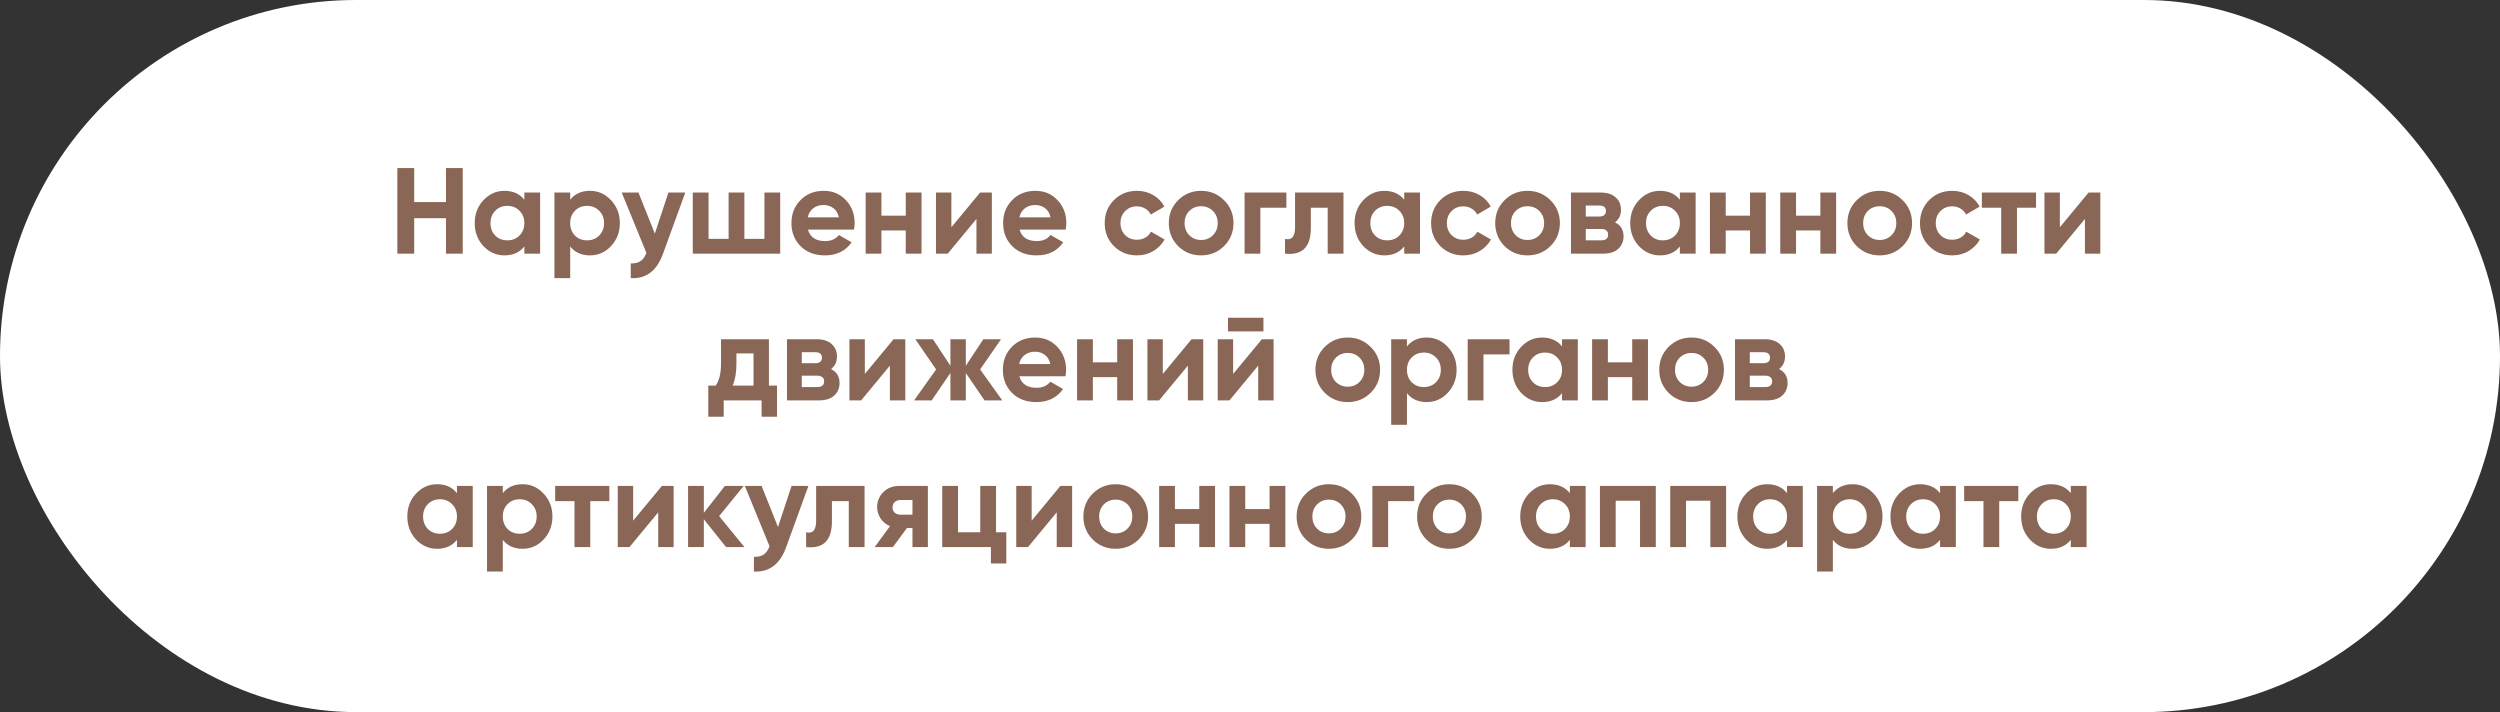
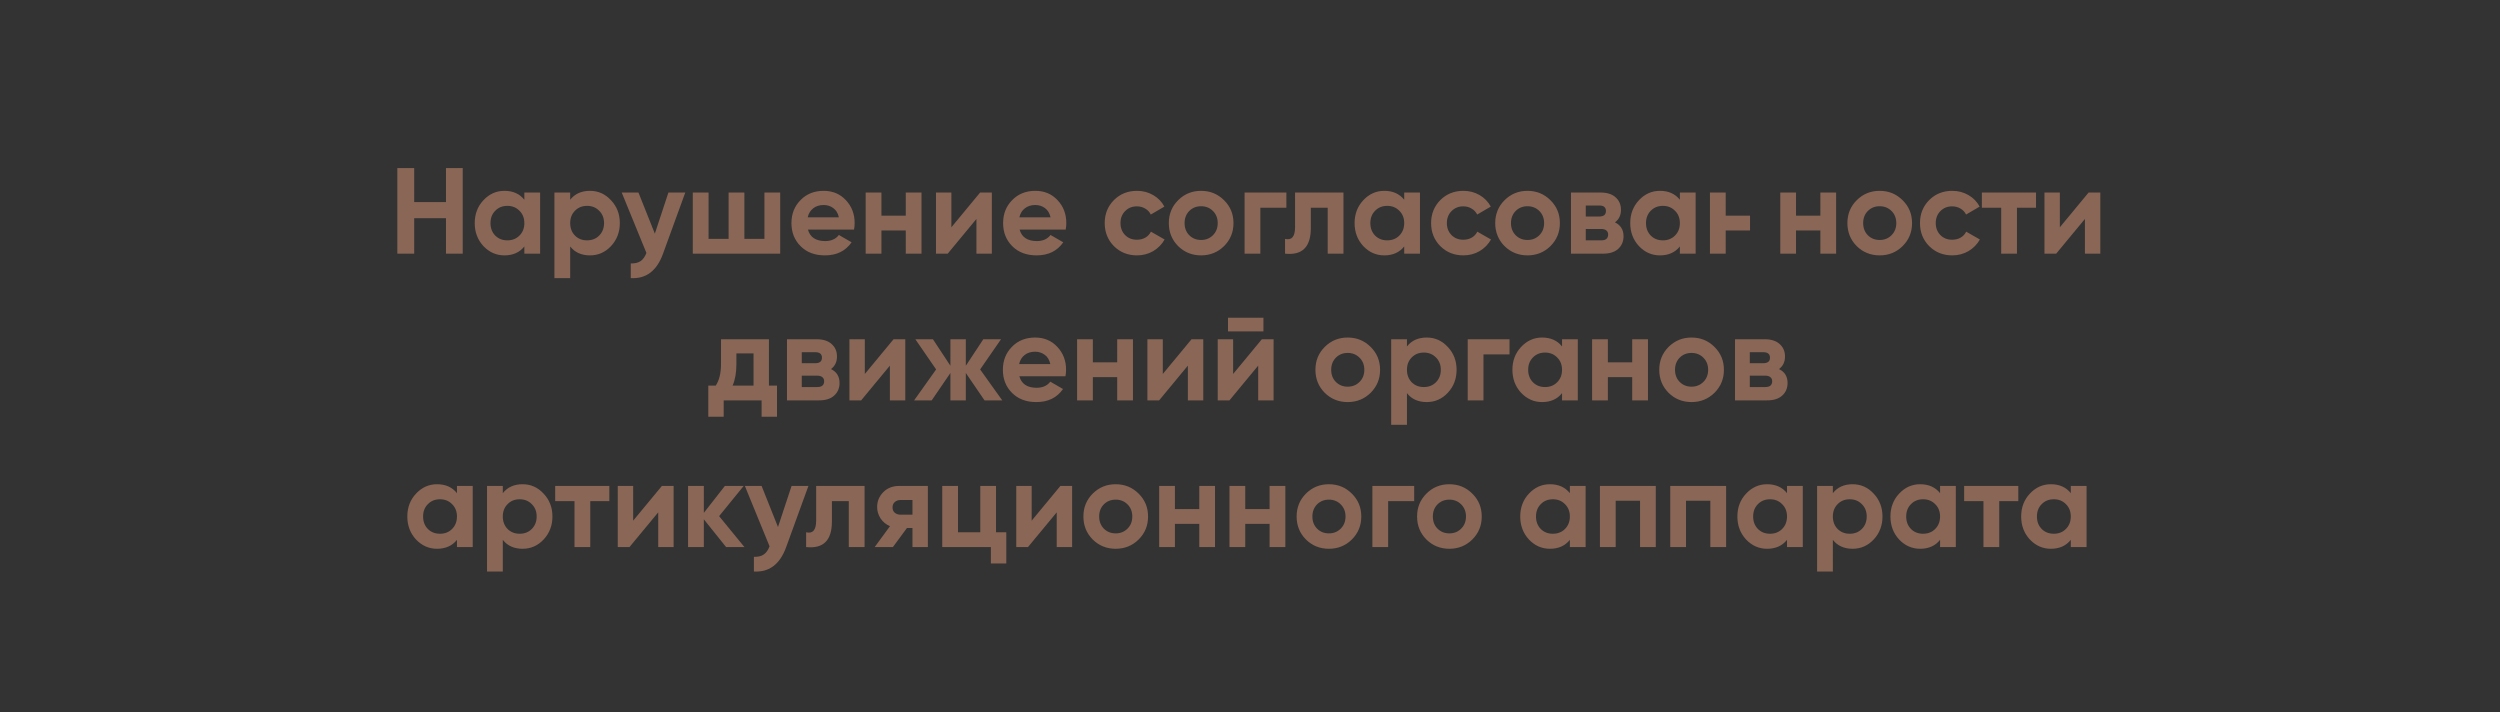
<svg xmlns="http://www.w3.org/2000/svg" width="818" height="233" viewBox="0 0 818 233" fill="none">
  <rect x="0" y="0" width="818" height="233" fill="#333333" stroke="none" />
-   <rect width="818" height="233" rx="116.5" fill="white" />
-   <path d="M145.926 55H151.406V83H145.926V71.4H135.526V83H130.006V55H135.526V66.12H145.926V55ZM171.568 63H176.728V83H171.568V80.64C170.021 82.587 167.848 83.56 165.048 83.56C162.381 83.56 160.088 82.547 158.168 80.52C156.274 78.467 155.328 75.96 155.328 73C155.328 70.04 156.274 67.547 158.168 65.52C160.088 63.467 162.381 62.44 165.048 62.44C167.848 62.44 170.021 63.413 171.568 65.36V63ZM162.048 77.08C163.088 78.12 164.408 78.64 166.008 78.64C167.608 78.64 168.928 78.12 169.968 77.08C171.034 76.013 171.568 74.653 171.568 73C171.568 71.347 171.034 70 169.968 68.96C168.928 67.893 167.608 67.36 166.008 67.36C164.408 67.36 163.088 67.893 162.048 68.96C161.008 70 160.488 71.347 160.488 73C160.488 74.653 161.008 76.013 162.048 77.08ZM193.047 62.44C195.74 62.44 198.034 63.467 199.927 65.52C201.847 67.547 202.807 70.04 202.807 73C202.807 75.96 201.847 78.467 199.927 80.52C198.034 82.547 195.74 83.56 193.047 83.56C190.247 83.56 188.087 82.587 186.567 80.64V91H181.407V63H186.567V65.36C188.087 63.413 190.247 62.44 193.047 62.44ZM188.127 77.08C189.167 78.12 190.487 78.64 192.087 78.64C193.687 78.64 195.007 78.12 196.047 77.08C197.114 76.013 197.647 74.653 197.647 73C197.647 71.347 197.114 70 196.047 68.96C195.007 67.893 193.687 67.36 192.087 67.36C190.487 67.36 189.167 67.893 188.127 68.96C187.087 70 186.567 71.347 186.567 73C186.567 74.653 187.087 76.013 188.127 77.08ZM218.705 63H224.225L216.945 83C214.918 88.627 211.398 91.293 206.385 91V86.2C207.745 86.227 208.811 85.973 209.585 85.44C210.385 84.907 211.025 84.013 211.505 82.76L203.425 63H208.905L214.265 76.44L218.705 63ZM250.12 63H255.28V83H226.68V63H231.84V78.16H238.4V63H243.56V78.16H250.12V63ZM264.361 75.12C265.054 77.627 266.934 78.88 270.001 78.88C271.974 78.88 273.467 78.213 274.481 76.88L278.641 79.28C276.667 82.133 273.761 83.56 269.921 83.56C266.614 83.56 263.961 82.56 261.961 80.56C259.961 78.56 258.961 76.04 258.961 73C258.961 69.987 259.947 67.48 261.921 65.48C263.894 63.453 266.427 62.44 269.521 62.44C272.454 62.44 274.867 63.453 276.761 65.48C278.681 67.507 279.641 70.013 279.641 73C279.641 73.667 279.574 74.373 279.441 75.12H264.361ZM264.281 71.12H274.481C274.187 69.76 273.574 68.747 272.641 68.08C271.734 67.413 270.694 67.08 269.521 67.08C268.134 67.08 266.987 67.44 266.081 68.16C265.174 68.853 264.574 69.84 264.281 71.12ZM296.363 63H301.523V83H296.363V75.4H288.403V83H283.243V63H288.403V70.56H296.363V63ZM320.691 63H324.531V83H319.491V71.64L310.091 83H306.251V63H311.291V74.36L320.691 63ZM333.618 75.12C334.312 77.627 336.192 78.88 339.258 78.88C341.232 78.88 342.725 78.213 343.738 76.88L347.898 79.28C345.925 82.133 343.018 83.56 339.178 83.56C335.872 83.56 333.218 82.56 331.218 80.56C329.218 78.56 328.218 76.04 328.218 73C328.218 69.987 329.205 67.48 331.178 65.48C333.152 63.453 335.685 62.44 338.778 62.44C341.712 62.44 344.125 63.453 346.018 65.48C347.938 67.507 348.898 70.013 348.898 73C348.898 73.667 348.832 74.373 348.698 75.12H333.618ZM333.538 71.12H343.738C343.445 69.76 342.832 68.747 341.898 68.08C340.992 67.413 339.952 67.08 338.778 67.08C337.392 67.08 336.245 67.44 335.338 68.16C334.432 68.853 333.832 69.84 333.538 71.12ZM372.021 83.56C369.007 83.56 366.487 82.547 364.461 80.52C362.461 78.493 361.461 75.987 361.461 73C361.461 70.013 362.461 67.507 364.461 65.48C366.487 63.453 369.007 62.44 372.021 62.44C373.967 62.44 375.741 62.907 377.341 63.84C378.941 64.773 380.154 66.027 380.981 67.6L376.541 70.2C376.141 69.373 375.527 68.72 374.701 68.24C373.901 67.76 372.994 67.52 371.981 67.52C370.434 67.52 369.154 68.04 368.141 69.08C367.127 70.093 366.621 71.4 366.621 73C366.621 74.573 367.127 75.88 368.141 76.92C369.154 77.933 370.434 78.44 371.981 78.44C373.021 78.44 373.941 78.213 374.741 77.76C375.567 77.28 376.181 76.627 376.581 75.8L381.061 78.36C380.181 79.933 378.941 81.2 377.341 82.16C375.741 83.093 373.967 83.56 372.021 83.56ZM400.517 80.52C398.464 82.547 395.957 83.56 392.997 83.56C390.037 83.56 387.531 82.547 385.477 80.52C383.451 78.467 382.437 75.96 382.437 73C382.437 70.04 383.451 67.547 385.477 65.52C387.531 63.467 390.037 62.44 392.997 62.44C395.957 62.44 398.464 63.467 400.517 65.52C402.571 67.547 403.597 70.04 403.597 73C403.597 75.96 402.571 78.467 400.517 80.52ZM389.117 76.96C390.157 78 391.451 78.52 392.997 78.52C394.544 78.52 395.837 78 396.877 76.96C397.917 75.92 398.437 74.6 398.437 73C398.437 71.4 397.917 70.08 396.877 69.04C395.837 68 394.544 67.48 392.997 67.48C391.451 67.48 390.157 68 389.117 69.04C388.104 70.08 387.597 71.4 387.597 73C387.597 74.6 388.104 75.92 389.117 76.96ZM420.907 63V67.96H412.387V83H407.227V63H420.907ZM439.583 63V83H434.423V67.96H428.903V74.64C428.903 80.827 426.089 83.613 420.463 83V78.16C421.529 78.427 422.343 78.253 422.903 77.64C423.463 77 423.743 75.907 423.743 74.36V63H439.583ZM459.458 63H464.618V83H459.458V80.64C457.912 82.587 455.738 83.56 452.938 83.56C450.272 83.56 447.978 82.547 446.058 80.52C444.165 78.467 443.218 75.96 443.218 73C443.218 70.04 444.165 67.547 446.058 65.52C447.978 63.467 450.272 62.44 452.938 62.44C455.738 62.44 457.912 63.413 459.458 65.36V63ZM449.938 77.08C450.978 78.12 452.298 78.64 453.898 78.64C455.498 78.64 456.818 78.12 457.858 77.08C458.925 76.013 459.458 74.653 459.458 73C459.458 71.347 458.925 70 457.858 68.96C456.818 67.893 455.498 67.36 453.898 67.36C452.298 67.36 450.978 67.893 449.938 68.96C448.898 70 448.378 71.347 448.378 73C448.378 74.653 448.898 76.013 449.938 77.08ZM478.818 83.56C475.804 83.56 473.284 82.547 471.258 80.52C469.258 78.493 468.257 75.987 468.257 73C468.257 70.013 469.258 67.507 471.258 65.48C473.284 63.453 475.804 62.44 478.818 62.44C480.764 62.44 482.538 62.907 484.138 63.84C485.738 64.773 486.951 66.027 487.778 67.6L483.338 70.2C482.938 69.373 482.324 68.72 481.498 68.24C480.698 67.76 479.791 67.52 478.778 67.52C477.231 67.52 475.951 68.04 474.938 69.08C473.924 70.093 473.418 71.4 473.418 73C473.418 74.573 473.924 75.88 474.938 76.92C475.951 77.933 477.231 78.44 478.778 78.44C479.818 78.44 480.738 78.213 481.538 77.76C482.364 77.28 482.978 76.627 483.378 75.8L487.858 78.36C486.978 79.933 485.738 81.2 484.138 82.16C482.538 83.093 480.764 83.56 478.818 83.56ZM507.314 80.52C505.261 82.547 502.754 83.56 499.794 83.56C496.834 83.56 494.327 82.547 492.274 80.52C490.247 78.467 489.234 75.96 489.234 73C489.234 70.04 490.247 67.547 492.274 65.52C494.327 63.467 496.834 62.44 499.794 62.44C502.754 62.44 505.261 63.467 507.314 65.52C509.367 67.547 510.394 70.04 510.394 73C510.394 75.96 509.367 78.467 507.314 80.52ZM495.914 76.96C496.954 78 498.247 78.52 499.794 78.52C501.341 78.52 502.634 78 503.674 76.96C504.714 75.92 505.234 74.6 505.234 73C505.234 71.4 504.714 70.08 503.674 69.04C502.634 68 501.341 67.48 499.794 67.48C498.247 67.48 496.954 68 495.914 69.04C494.901 70.08 494.394 71.4 494.394 73C494.394 74.6 494.901 75.92 495.914 76.96ZM528.424 72.76C530.291 73.667 531.224 75.187 531.224 77.32C531.224 79 530.637 80.373 529.464 81.44C528.317 82.48 526.677 83 524.544 83H514.024V63H523.744C525.851 63 527.477 63.52 528.624 64.56C529.797 65.6 530.384 66.96 530.384 68.64C530.384 70.4 529.731 71.773 528.424 72.76ZM523.264 67.24H518.864V70.84H523.264C524.731 70.84 525.464 70.24 525.464 69.04C525.464 67.84 524.731 67.24 523.264 67.24ZM523.944 78.64C525.437 78.64 526.184 78 526.184 76.72C526.184 76.16 525.984 75.72 525.584 75.4C525.184 75.08 524.637 74.92 523.944 74.92H518.864V78.64H523.944ZM549.654 63H554.814V83H549.654V80.64C548.107 82.587 545.934 83.56 543.134 83.56C540.467 83.56 538.174 82.547 536.254 80.52C534.36 78.467 533.414 75.96 533.414 73C533.414 70.04 534.36 67.547 536.254 65.52C538.174 63.467 540.467 62.44 543.134 62.44C545.934 62.44 548.107 63.413 549.654 65.36V63ZM540.134 77.08C541.174 78.12 542.494 78.64 544.094 78.64C545.694 78.64 547.014 78.12 548.054 77.08C549.12 76.013 549.654 74.653 549.654 73C549.654 71.347 549.12 70 548.054 68.96C547.014 67.893 545.694 67.36 544.094 67.36C542.494 67.36 541.174 67.893 540.134 68.96C539.094 70 538.574 71.347 538.574 73C538.574 74.653 539.094 76.013 540.134 77.08ZM572.613 63H577.773V83H572.613V75.4H564.653V83H559.493V63H564.653V70.56H572.613V63ZM595.621 63H600.781V83H595.621V75.4H587.661V83H582.501V63H587.661V70.56H595.621V63ZM622.548 80.52C620.495 82.547 617.988 83.56 615.028 83.56C612.068 83.56 609.562 82.547 607.508 80.52C605.482 78.467 604.468 75.96 604.468 73C604.468 70.04 605.482 67.547 607.508 65.52C609.562 63.467 612.068 62.44 615.028 62.44C617.988 62.44 620.495 63.467 622.548 65.52C624.602 67.547 625.628 70.04 625.628 73C625.628 75.96 624.602 78.467 622.548 80.52ZM611.148 76.96C612.188 78 613.482 78.52 615.028 78.52C616.575 78.52 617.868 78 618.908 76.96C619.948 75.92 620.468 74.6 620.468 73C620.468 71.4 619.948 70.08 618.908 69.04C617.868 68 616.575 67.48 615.028 67.48C613.482 67.48 612.188 68 611.148 69.04C610.135 70.08 609.628 71.4 609.628 73C609.628 74.6 610.135 75.92 611.148 76.96ZM638.778 83.56C635.765 83.56 633.245 82.547 631.218 80.52C629.218 78.493 628.218 75.987 628.218 73C628.218 70.013 629.218 67.507 631.218 65.48C633.245 63.453 635.765 62.44 638.778 62.44C640.725 62.44 642.498 62.907 644.098 63.84C645.698 64.773 646.912 66.027 647.738 67.6L643.298 70.2C642.898 69.373 642.285 68.72 641.458 68.24C640.658 67.76 639.752 67.52 638.738 67.52C637.192 67.52 635.912 68.04 634.898 69.08C633.885 70.093 633.378 71.4 633.378 73C633.378 74.573 633.885 75.88 634.898 76.92C635.912 77.933 637.192 78.44 638.738 78.44C639.778 78.44 640.698 78.213 641.498 77.76C642.325 77.28 642.938 76.627 643.338 75.8L647.818 78.36C646.938 79.933 645.698 81.2 644.098 82.16C642.498 83.093 640.725 83.56 638.778 83.56ZM666.19 63V67.96H659.95V83H654.79V67.96H648.47V63H666.19ZM683.386 63H687.226V83H682.186V71.64L672.786 83H668.946V63H673.986V74.36L683.386 63ZM251.594 126.16H254.234V136.36H249.194V131H236.794V136.36H231.754V126.16H234.194C235.341 124.453 235.914 122.093 235.914 119.08V111H251.594V126.16ZM239.714 126.16H246.554V115.64H240.954V119.08C240.954 121.907 240.541 124.267 239.714 126.16ZM271.901 120.76C273.767 121.667 274.701 123.187 274.701 125.32C274.701 127 274.114 128.373 272.941 129.44C271.794 130.48 270.154 131 268.021 131H257.501V111H267.221C269.327 111 270.954 111.52 272.101 112.56C273.274 113.6 273.861 114.96 273.861 116.64C273.861 118.4 273.207 119.773 271.901 120.76ZM266.741 115.24H262.341V118.84H266.741C268.207 118.84 268.941 118.24 268.941 117.04C268.941 115.84 268.207 115.24 266.741 115.24ZM267.421 126.64C268.914 126.64 269.661 126 269.661 124.72C269.661 124.16 269.461 123.72 269.061 123.4C268.661 123.08 268.114 122.92 267.421 122.92H262.341V126.64H267.421ZM292.37 111H296.21V131H291.17V119.64L281.77 131H277.93V111H282.97V122.36L292.37 111ZM327.938 131H322.138L316.018 122.04V131H310.978V122.04L304.858 131H299.098L306.298 120.88L299.498 111H305.258L310.978 119.68V111H316.018V119.68L321.738 111H327.538L320.698 120.88L327.938 131ZM333.54 123.12C334.234 125.627 336.114 126.88 339.18 126.88C341.154 126.88 342.647 126.213 343.66 124.88L347.82 127.28C345.847 130.133 342.94 131.56 339.1 131.56C335.794 131.56 333.14 130.56 331.14 128.56C329.14 126.56 328.14 124.04 328.14 121C328.14 117.987 329.127 115.48 331.1 113.48C333.074 111.453 335.607 110.44 338.7 110.44C341.634 110.44 344.047 111.453 345.94 113.48C347.86 115.507 348.82 118.013 348.82 121C348.82 121.667 348.754 122.373 348.62 123.12H333.54ZM333.46 119.12H343.66C343.367 117.76 342.754 116.747 341.82 116.08C340.914 115.413 339.874 115.08 338.7 115.08C337.314 115.08 336.167 115.44 335.26 116.16C334.354 116.853 333.754 117.84 333.46 119.12ZM365.543 111H370.703V131H365.543V123.4H357.583V131H352.423V111H357.583V118.56H365.543V111ZM389.87 111H393.71V131H388.67V119.64L379.27 131H375.43V111H380.47V122.36L389.87 111ZM401.798 108.44V103.96H413.398V108.44H401.798ZM412.878 111H416.718V131H411.678V119.64L402.278 131H398.438V111H403.478V122.36L412.878 111ZM448.486 128.52C446.433 130.547 443.926 131.56 440.966 131.56C438.006 131.56 435.499 130.547 433.446 128.52C431.419 126.467 430.406 123.96 430.406 121C430.406 118.04 431.419 115.547 433.446 113.52C435.499 111.467 438.006 110.44 440.966 110.44C443.926 110.44 446.433 111.467 448.486 113.52C450.539 115.547 451.566 118.04 451.566 121C451.566 123.96 450.539 126.467 448.486 128.52ZM437.086 124.96C438.126 126 439.419 126.52 440.966 126.52C442.513 126.52 443.806 126 444.846 124.96C445.886 123.92 446.406 122.6 446.406 121C446.406 119.4 445.886 118.08 444.846 117.04C443.806 116 442.513 115.48 440.966 115.48C439.419 115.48 438.126 116 437.086 117.04C436.073 118.08 435.566 119.4 435.566 121C435.566 122.6 436.073 123.92 437.086 124.96ZM466.836 110.44C469.529 110.44 471.823 111.467 473.716 113.52C475.636 115.547 476.596 118.04 476.596 121C476.596 123.96 475.636 126.467 473.716 128.52C471.823 130.547 469.529 131.56 466.836 131.56C464.036 131.56 461.876 130.587 460.356 128.64V139H455.196V111H460.356V113.36C461.876 111.413 464.036 110.44 466.836 110.44ZM461.916 125.08C462.956 126.12 464.276 126.64 465.876 126.64C467.476 126.64 468.796 126.12 469.836 125.08C470.903 124.013 471.436 122.653 471.436 121C471.436 119.347 470.903 118 469.836 116.96C468.796 115.893 467.476 115.36 465.876 115.36C464.276 115.36 462.956 115.893 461.916 116.96C460.876 118 460.356 119.347 460.356 121C460.356 122.653 460.876 124.013 461.916 125.08ZM493.915 111V115.96H485.395V131H480.235V111H493.915ZM511.099 111H516.259V131H511.099V128.64C509.552 130.587 507.379 131.56 504.579 131.56C501.912 131.56 499.619 130.547 497.699 128.52C495.806 126.467 494.859 123.96 494.859 121C494.859 118.04 495.806 115.547 497.699 113.52C499.619 111.467 501.912 110.44 504.579 110.44C507.379 110.44 509.552 111.413 511.099 113.36V111ZM501.579 125.08C502.619 126.12 503.939 126.64 505.539 126.64C507.139 126.64 508.459 126.12 509.499 125.08C510.566 124.013 511.099 122.653 511.099 121C511.099 119.347 510.566 118 509.499 116.96C508.459 115.893 507.139 115.36 505.539 115.36C503.939 115.36 502.619 115.893 501.579 116.96C500.539 118 500.019 119.347 500.019 121C500.019 122.653 500.539 124.013 501.579 125.08ZM534.058 111H539.218V131H534.058V123.4H526.098V131H520.938V111H526.098V118.56H534.058V111ZM560.986 128.52C558.933 130.547 556.426 131.56 553.466 131.56C550.506 131.56 547.999 130.547 545.946 128.52C543.919 126.467 542.906 123.96 542.906 121C542.906 118.04 543.919 115.547 545.946 113.52C547.999 111.467 550.506 110.44 553.466 110.44C556.426 110.44 558.933 111.467 560.986 113.52C563.039 115.547 564.066 118.04 564.066 121C564.066 123.96 563.039 126.467 560.986 128.52ZM549.586 124.96C550.626 126 551.919 126.52 553.466 126.52C555.013 126.52 556.306 126 557.346 124.96C558.386 123.92 558.906 122.6 558.906 121C558.906 119.4 558.386 118.08 557.346 117.04C556.306 116 555.013 115.48 553.466 115.48C551.919 115.48 550.626 116 549.586 117.04C548.573 118.08 548.066 119.4 548.066 121C548.066 122.6 548.573 123.92 549.586 124.96ZM582.096 120.76C583.963 121.667 584.896 123.187 584.896 125.32C584.896 127 584.309 128.373 583.136 129.44C581.989 130.48 580.349 131 578.216 131H567.696V111H577.416C579.523 111 581.149 111.52 582.296 112.56C583.469 113.6 584.056 114.96 584.056 116.64C584.056 118.4 583.403 119.773 582.096 120.76ZM576.936 115.24H572.536V118.84H576.936C578.403 118.84 579.136 118.24 579.136 117.04C579.136 115.84 578.403 115.24 576.936 115.24ZM577.616 126.64C579.109 126.64 579.856 126 579.856 124.72C579.856 124.16 579.656 123.72 579.256 123.4C578.856 123.08 578.309 122.92 577.616 122.92H572.536V126.64H577.616ZM149.517 159H154.677V179H149.517V176.64C147.97 178.587 145.797 179.56 142.997 179.56C140.33 179.56 138.037 178.547 136.117 176.52C134.224 174.467 133.277 171.96 133.277 169C133.277 166.04 134.224 163.547 136.117 161.52C138.037 159.467 140.33 158.44 142.997 158.44C145.797 158.44 147.97 159.413 149.517 161.36V159ZM139.997 173.08C141.037 174.12 142.357 174.64 143.957 174.64C145.557 174.64 146.877 174.12 147.917 173.08C148.984 172.013 149.517 170.653 149.517 169C149.517 167.347 148.984 166 147.917 164.96C146.877 163.893 145.557 163.36 143.957 163.36C142.357 163.36 141.037 163.893 139.997 164.96C138.957 166 138.437 167.347 138.437 169C138.437 170.653 138.957 172.013 139.997 173.08ZM170.996 158.44C173.689 158.44 175.983 159.467 177.876 161.52C179.796 163.547 180.756 166.04 180.756 169C180.756 171.96 179.796 174.467 177.876 176.52C175.983 178.547 173.689 179.56 170.996 179.56C168.196 179.56 166.036 178.587 164.516 176.64V187H159.356V159H164.516V161.36C166.036 159.413 168.196 158.44 170.996 158.44ZM166.076 173.08C167.116 174.12 168.436 174.64 170.036 174.64C171.636 174.64 172.956 174.12 173.996 173.08C175.063 172.013 175.596 170.653 175.596 169C175.596 167.347 175.063 166 173.996 164.96C172.956 163.893 171.636 163.36 170.036 163.36C168.436 163.36 167.116 163.893 166.076 164.96C165.036 166 164.516 167.347 164.516 169C164.516 170.653 165.036 172.013 166.076 173.08ZM199.374 159V163.96H193.134V179H187.974V163.96H181.654V159H199.374ZM216.57 159H220.41V179H215.37V167.64L205.97 179H202.13V159H207.17V170.36L216.57 159ZM243.577 179H237.577L230.297 169.92V179H225.137V159H230.297V167.8L237.177 159H243.337L235.297 168.88L243.577 179ZM258.998 159H264.518L257.238 179C255.211 184.627 251.691 187.293 246.678 187V182.2C248.038 182.227 249.104 181.973 249.878 181.44C250.678 180.907 251.318 180.013 251.798 178.76L243.718 159H249.198L254.558 172.44L258.998 159ZM282.883 159V179H277.723V163.96H272.203V170.64C272.203 176.827 269.39 179.613 263.763 179V174.16C264.83 174.427 265.643 174.253 266.203 173.64C266.763 173 267.043 171.907 267.043 170.36V159H282.883ZM303.599 159V179H298.559V172.76H296.759L292.159 179H286.199L291.199 172.16C289.919 171.627 288.893 170.787 288.119 169.64C287.373 168.467 286.999 167.213 286.999 165.88C286.999 164.013 287.666 162.4 288.999 161.04C290.333 159.68 292.079 159 294.239 159H303.599ZM294.639 163.6C293.893 163.6 293.266 163.827 292.759 164.28C292.279 164.707 292.039 165.293 292.039 166.04C292.039 166.76 292.279 167.333 292.759 167.76C293.266 168.187 293.893 168.4 294.639 168.4H298.559V163.6H294.639ZM325.901 174.16H329.261V184.36H324.221V179H308.301V159H313.461V174.16H320.741V159H325.901V174.16ZM346.96 159H350.8V179H345.76V167.64L336.36 179H332.52V159H337.56V170.36L346.96 159ZM372.568 176.52C370.515 178.547 368.008 179.56 365.048 179.56C362.088 179.56 359.581 178.547 357.528 176.52C355.501 174.467 354.488 171.96 354.488 169C354.488 166.04 355.501 163.547 357.528 161.52C359.581 159.467 362.088 158.44 365.048 158.44C368.008 158.44 370.515 159.467 372.568 161.52C374.621 163.547 375.648 166.04 375.648 169C375.648 171.96 374.621 174.467 372.568 176.52ZM361.168 172.96C362.208 174 363.501 174.52 365.048 174.52C366.595 174.52 367.888 174 368.928 172.96C369.968 171.92 370.488 170.6 370.488 169C370.488 167.4 369.968 166.08 368.928 165.04C367.888 164 366.595 163.48 365.048 163.48C363.501 163.48 362.208 164 361.168 165.04C360.155 166.08 359.648 167.4 359.648 169C359.648 170.6 360.155 171.92 361.168 172.96ZM392.398 159H397.558V179H392.398V171.4H384.438V179H379.278V159H384.438V166.56H392.398V159ZM415.406 159H420.566V179H415.406V171.4H407.446V179H402.286V159H407.446V166.56H415.406V159ZM442.334 176.52C440.28 178.547 437.774 179.56 434.814 179.56C431.854 179.56 429.347 178.547 427.294 176.52C425.267 174.467 424.254 171.96 424.254 169C424.254 166.04 425.267 163.547 427.294 161.52C429.347 159.467 431.854 158.44 434.814 158.44C437.774 158.44 440.28 159.467 442.334 161.52C444.387 163.547 445.414 166.04 445.414 169C445.414 171.96 444.387 174.467 442.334 176.52ZM430.934 172.96C431.974 174 433.267 174.52 434.814 174.52C436.36 174.52 437.654 174 438.694 172.96C439.734 171.92 440.254 170.6 440.254 169C440.254 167.4 439.734 166.08 438.694 165.04C437.654 164 436.36 163.48 434.814 163.48C433.267 163.48 431.974 164 430.934 165.04C429.92 166.08 429.414 167.4 429.414 169C429.414 170.6 429.92 171.92 430.934 172.96ZM462.724 159V163.96H454.204V179H449.044V159H462.724ZM481.748 176.52C479.694 178.547 477.188 179.56 474.228 179.56C471.268 179.56 468.761 178.547 466.708 176.52C464.681 174.467 463.668 171.96 463.668 169C463.668 166.04 464.681 163.547 466.708 161.52C468.761 159.467 471.268 158.44 474.228 158.44C477.188 158.44 479.694 159.467 481.748 161.52C483.801 163.547 484.828 166.04 484.828 169C484.828 171.96 483.801 174.467 481.748 176.52ZM470.348 172.96C471.388 174 472.681 174.52 474.228 174.52C475.774 174.52 477.068 174 478.108 172.96C479.148 171.92 479.668 170.6 479.668 169C479.668 167.4 479.148 166.08 478.108 165.04C477.068 164 475.774 163.48 474.228 163.48C472.681 163.48 471.388 164 470.348 165.04C469.334 166.08 468.828 167.4 468.828 169C468.828 170.6 469.334 171.92 470.348 172.96ZM513.658 159H518.818V179H513.658V176.64C512.111 178.587 509.938 179.56 507.138 179.56C504.471 179.56 502.178 178.547 500.258 176.52C498.364 174.467 497.418 171.96 497.418 169C497.418 166.04 498.364 163.547 500.258 161.52C502.178 159.467 504.471 158.44 507.138 158.44C509.938 158.44 512.111 159.413 513.658 161.36V159ZM504.138 173.08C505.178 174.12 506.498 174.64 508.098 174.64C509.698 174.64 511.018 174.12 512.058 173.08C513.124 172.013 513.658 170.653 513.658 169C513.658 167.347 513.124 166 512.058 164.96C511.018 163.893 509.698 163.36 508.098 163.36C506.498 163.36 505.178 163.893 504.138 164.96C503.098 166 502.578 167.347 502.578 169C502.578 170.653 503.098 172.013 504.138 173.08ZM541.777 159V179H536.617V163.84H528.657V179H523.497V159H541.777ZM564.785 159V179H559.625V163.84H551.665V179H546.505V159H564.785ZM584.712 159H589.872V179H584.712V176.64C583.166 178.587 580.992 179.56 578.192 179.56C575.526 179.56 573.232 178.547 571.312 176.52C569.419 174.467 568.472 171.96 568.472 169C568.472 166.04 569.419 163.547 571.312 161.52C573.232 159.467 575.526 158.44 578.192 158.44C580.992 158.44 583.166 159.413 584.712 161.36V159ZM575.192 173.08C576.232 174.12 577.552 174.64 579.152 174.64C580.752 174.64 582.072 174.12 583.112 173.08C584.179 172.013 584.712 170.653 584.712 169C584.712 167.347 584.179 166 583.112 164.96C582.072 163.893 580.752 163.36 579.152 163.36C577.552 163.36 576.232 163.893 575.192 164.96C574.152 166 573.632 167.347 573.632 169C573.632 170.653 574.152 172.013 575.192 173.08ZM606.191 158.44C608.885 158.44 611.178 159.467 613.071 161.52C614.991 163.547 615.951 166.04 615.951 169C615.951 171.96 614.991 174.467 613.071 176.52C611.178 178.547 608.885 179.56 606.191 179.56C603.391 179.56 601.231 178.587 599.711 176.64V187H594.551V159H599.711V161.36C601.231 159.413 603.391 158.44 606.191 158.44ZM601.271 173.08C602.311 174.12 603.631 174.64 605.231 174.64C606.831 174.64 608.151 174.12 609.191 173.08C610.258 172.013 610.791 170.653 610.791 169C610.791 167.347 610.258 166 609.191 164.96C608.151 163.893 606.831 163.36 605.231 163.36C603.631 163.36 602.311 163.893 601.271 164.96C600.231 166 599.711 167.347 599.711 169C599.711 170.653 600.231 172.013 601.271 173.08ZM634.79 159H639.95V179H634.79V176.64C633.244 178.587 631.07 179.56 628.27 179.56C625.604 179.56 623.31 178.547 621.39 176.52C619.497 174.467 618.55 171.96 618.55 169C618.55 166.04 619.497 163.547 621.39 161.52C623.31 159.467 625.604 158.44 628.27 158.44C631.07 158.44 633.244 159.413 634.79 161.36V159ZM625.27 173.08C626.31 174.12 627.63 174.64 629.23 174.64C630.83 174.64 632.15 174.12 633.19 173.08C634.257 172.013 634.79 170.653 634.79 169C634.79 167.347 634.257 166 633.19 164.96C632.15 163.893 630.83 163.36 629.23 163.36C627.63 163.36 626.31 163.893 625.27 164.96C624.23 166 623.71 167.347 623.71 169C623.71 170.653 624.23 172.013 625.27 173.08ZM660.39 159V163.96H654.15V179H648.99V163.96H642.67V159H660.39ZM677.564 159H682.724V179H677.564V176.64C676.017 178.587 673.844 179.56 671.044 179.56C668.377 179.56 666.084 178.547 664.164 176.52C662.271 174.467 661.324 171.96 661.324 169C661.324 166.04 662.271 163.547 664.164 161.52C666.084 159.467 668.377 158.44 671.044 158.44C673.844 158.44 676.017 159.413 677.564 161.36V159ZM668.044 173.08C669.084 174.12 670.404 174.64 672.004 174.64C673.604 174.64 674.924 174.12 675.964 173.08C677.031 172.013 677.564 170.653 677.564 169C677.564 167.347 677.031 166 675.964 164.96C674.924 163.893 673.604 163.36 672.004 163.36C670.404 163.36 669.084 163.893 668.044 164.96C667.004 166 666.484 167.347 666.484 169C666.484 170.653 667.004 172.013 668.044 173.08Z" fill="#896655" />
+   <path d="M145.926 55H151.406V83H145.926V71.4H135.526V83H130.006V55H135.526V66.12H145.926V55ZM171.568 63H176.728V83H171.568V80.64C170.021 82.587 167.848 83.56 165.048 83.56C162.381 83.56 160.088 82.547 158.168 80.52C156.274 78.467 155.328 75.96 155.328 73C155.328 70.04 156.274 67.547 158.168 65.52C160.088 63.467 162.381 62.44 165.048 62.44C167.848 62.44 170.021 63.413 171.568 65.36V63ZM162.048 77.08C163.088 78.12 164.408 78.64 166.008 78.64C167.608 78.64 168.928 78.12 169.968 77.08C171.034 76.013 171.568 74.653 171.568 73C171.568 71.347 171.034 70 169.968 68.96C168.928 67.893 167.608 67.36 166.008 67.36C164.408 67.36 163.088 67.893 162.048 68.96C161.008 70 160.488 71.347 160.488 73C160.488 74.653 161.008 76.013 162.048 77.08ZM193.047 62.44C195.74 62.44 198.034 63.467 199.927 65.52C201.847 67.547 202.807 70.04 202.807 73C202.807 75.96 201.847 78.467 199.927 80.52C198.034 82.547 195.74 83.56 193.047 83.56C190.247 83.56 188.087 82.587 186.567 80.64V91H181.407V63H186.567V65.36C188.087 63.413 190.247 62.44 193.047 62.44ZM188.127 77.08C189.167 78.12 190.487 78.64 192.087 78.64C193.687 78.64 195.007 78.12 196.047 77.08C197.114 76.013 197.647 74.653 197.647 73C197.647 71.347 197.114 70 196.047 68.96C195.007 67.893 193.687 67.36 192.087 67.36C190.487 67.36 189.167 67.893 188.127 68.96C187.087 70 186.567 71.347 186.567 73C186.567 74.653 187.087 76.013 188.127 77.08ZM218.705 63H224.225L216.945 83C214.918 88.627 211.398 91.293 206.385 91V86.2C207.745 86.227 208.811 85.973 209.585 85.44C210.385 84.907 211.025 84.013 211.505 82.76L203.425 63H208.905L214.265 76.44L218.705 63ZM250.12 63H255.28V83H226.68V63H231.84V78.16H238.4V63H243.56V78.16H250.12V63ZM264.361 75.12C265.054 77.627 266.934 78.88 270.001 78.88C271.974 78.88 273.467 78.213 274.481 76.88L278.641 79.28C276.667 82.133 273.761 83.56 269.921 83.56C266.614 83.56 263.961 82.56 261.961 80.56C259.961 78.56 258.961 76.04 258.961 73C258.961 69.987 259.947 67.48 261.921 65.48C263.894 63.453 266.427 62.44 269.521 62.44C272.454 62.44 274.867 63.453 276.761 65.48C278.681 67.507 279.641 70.013 279.641 73C279.641 73.667 279.574 74.373 279.441 75.12H264.361ZM264.281 71.12H274.481C274.187 69.76 273.574 68.747 272.641 68.08C271.734 67.413 270.694 67.08 269.521 67.08C268.134 67.08 266.987 67.44 266.081 68.16C265.174 68.853 264.574 69.84 264.281 71.12ZM296.363 63H301.523V83H296.363V75.4H288.403V83H283.243V63H288.403V70.56H296.363V63ZM320.691 63H324.531V83H319.491V71.64L310.091 83H306.251V63H311.291V74.36L320.691 63ZM333.618 75.12C334.312 77.627 336.192 78.88 339.258 78.88C341.232 78.88 342.725 78.213 343.738 76.88L347.898 79.28C345.925 82.133 343.018 83.56 339.178 83.56C335.872 83.56 333.218 82.56 331.218 80.56C329.218 78.56 328.218 76.04 328.218 73C328.218 69.987 329.205 67.48 331.178 65.48C333.152 63.453 335.685 62.44 338.778 62.44C341.712 62.44 344.125 63.453 346.018 65.48C347.938 67.507 348.898 70.013 348.898 73C348.898 73.667 348.832 74.373 348.698 75.12H333.618ZM333.538 71.12H343.738C343.445 69.76 342.832 68.747 341.898 68.08C340.992 67.413 339.952 67.08 338.778 67.08C337.392 67.08 336.245 67.44 335.338 68.16C334.432 68.853 333.832 69.84 333.538 71.12ZM372.021 83.56C369.007 83.56 366.487 82.547 364.461 80.52C362.461 78.493 361.461 75.987 361.461 73C361.461 70.013 362.461 67.507 364.461 65.48C366.487 63.453 369.007 62.44 372.021 62.44C373.967 62.44 375.741 62.907 377.341 63.84C378.941 64.773 380.154 66.027 380.981 67.6L376.541 70.2C376.141 69.373 375.527 68.72 374.701 68.24C373.901 67.76 372.994 67.52 371.981 67.52C370.434 67.52 369.154 68.04 368.141 69.08C367.127 70.093 366.621 71.4 366.621 73C366.621 74.573 367.127 75.88 368.141 76.92C369.154 77.933 370.434 78.44 371.981 78.44C373.021 78.44 373.941 78.213 374.741 77.76C375.567 77.28 376.181 76.627 376.581 75.8L381.061 78.36C380.181 79.933 378.941 81.2 377.341 82.16C375.741 83.093 373.967 83.56 372.021 83.56ZM400.517 80.52C398.464 82.547 395.957 83.56 392.997 83.56C390.037 83.56 387.531 82.547 385.477 80.52C383.451 78.467 382.437 75.96 382.437 73C382.437 70.04 383.451 67.547 385.477 65.52C387.531 63.467 390.037 62.44 392.997 62.44C395.957 62.44 398.464 63.467 400.517 65.52C402.571 67.547 403.597 70.04 403.597 73C403.597 75.96 402.571 78.467 400.517 80.52ZM389.117 76.96C390.157 78 391.451 78.52 392.997 78.52C394.544 78.52 395.837 78 396.877 76.96C397.917 75.92 398.437 74.6 398.437 73C398.437 71.4 397.917 70.08 396.877 69.04C395.837 68 394.544 67.48 392.997 67.48C391.451 67.48 390.157 68 389.117 69.04C388.104 70.08 387.597 71.4 387.597 73C387.597 74.6 388.104 75.92 389.117 76.96ZM420.907 63V67.96H412.387V83H407.227V63H420.907ZM439.583 63V83H434.423V67.96H428.903V74.64C428.903 80.827 426.089 83.613 420.463 83V78.16C421.529 78.427 422.343 78.253 422.903 77.64C423.463 77 423.743 75.907 423.743 74.36V63H439.583ZM459.458 63H464.618V83H459.458V80.64C457.912 82.587 455.738 83.56 452.938 83.56C450.272 83.56 447.978 82.547 446.058 80.52C444.165 78.467 443.218 75.96 443.218 73C443.218 70.04 444.165 67.547 446.058 65.52C447.978 63.467 450.272 62.44 452.938 62.44C455.738 62.44 457.912 63.413 459.458 65.36V63ZM449.938 77.08C450.978 78.12 452.298 78.64 453.898 78.64C455.498 78.64 456.818 78.12 457.858 77.08C458.925 76.013 459.458 74.653 459.458 73C459.458 71.347 458.925 70 457.858 68.96C456.818 67.893 455.498 67.36 453.898 67.36C452.298 67.36 450.978 67.893 449.938 68.96C448.898 70 448.378 71.347 448.378 73C448.378 74.653 448.898 76.013 449.938 77.08ZM478.818 83.56C475.804 83.56 473.284 82.547 471.258 80.52C469.258 78.493 468.257 75.987 468.257 73C468.257 70.013 469.258 67.507 471.258 65.48C473.284 63.453 475.804 62.44 478.818 62.44C480.764 62.44 482.538 62.907 484.138 63.84C485.738 64.773 486.951 66.027 487.778 67.6L483.338 70.2C482.938 69.373 482.324 68.72 481.498 68.24C480.698 67.76 479.791 67.52 478.778 67.52C477.231 67.52 475.951 68.04 474.938 69.08C473.924 70.093 473.418 71.4 473.418 73C473.418 74.573 473.924 75.88 474.938 76.92C475.951 77.933 477.231 78.44 478.778 78.44C479.818 78.44 480.738 78.213 481.538 77.76C482.364 77.28 482.978 76.627 483.378 75.8L487.858 78.36C486.978 79.933 485.738 81.2 484.138 82.16C482.538 83.093 480.764 83.56 478.818 83.56ZM507.314 80.52C505.261 82.547 502.754 83.56 499.794 83.56C496.834 83.56 494.327 82.547 492.274 80.52C490.247 78.467 489.234 75.96 489.234 73C489.234 70.04 490.247 67.547 492.274 65.52C494.327 63.467 496.834 62.44 499.794 62.44C502.754 62.44 505.261 63.467 507.314 65.52C509.367 67.547 510.394 70.04 510.394 73C510.394 75.96 509.367 78.467 507.314 80.52ZM495.914 76.96C496.954 78 498.247 78.52 499.794 78.52C501.341 78.52 502.634 78 503.674 76.96C504.714 75.92 505.234 74.6 505.234 73C505.234 71.4 504.714 70.08 503.674 69.04C502.634 68 501.341 67.48 499.794 67.48C498.247 67.48 496.954 68 495.914 69.04C494.901 70.08 494.394 71.4 494.394 73C494.394 74.6 494.901 75.92 495.914 76.96ZM528.424 72.76C530.291 73.667 531.224 75.187 531.224 77.32C531.224 79 530.637 80.373 529.464 81.44C528.317 82.48 526.677 83 524.544 83H514.024V63H523.744C525.851 63 527.477 63.52 528.624 64.56C529.797 65.6 530.384 66.96 530.384 68.64C530.384 70.4 529.731 71.773 528.424 72.76ZM523.264 67.24H518.864V70.84H523.264C524.731 70.84 525.464 70.24 525.464 69.04C525.464 67.84 524.731 67.24 523.264 67.24ZM523.944 78.64C525.437 78.64 526.184 78 526.184 76.72C526.184 76.16 525.984 75.72 525.584 75.4C525.184 75.08 524.637 74.92 523.944 74.92H518.864V78.64H523.944ZM549.654 63H554.814V83H549.654V80.64C548.107 82.587 545.934 83.56 543.134 83.56C540.467 83.56 538.174 82.547 536.254 80.52C534.36 78.467 533.414 75.96 533.414 73C533.414 70.04 534.36 67.547 536.254 65.52C538.174 63.467 540.467 62.44 543.134 62.44C545.934 62.44 548.107 63.413 549.654 65.36V63ZM540.134 77.08C541.174 78.12 542.494 78.64 544.094 78.64C545.694 78.64 547.014 78.12 548.054 77.08C549.12 76.013 549.654 74.653 549.654 73C549.654 71.347 549.12 70 548.054 68.96C547.014 67.893 545.694 67.36 544.094 67.36C542.494 67.36 541.174 67.893 540.134 68.96C539.094 70 538.574 71.347 538.574 73C538.574 74.653 539.094 76.013 540.134 77.08ZM572.613 63V83H572.613V75.4H564.653V83H559.493V63H564.653V70.56H572.613V63ZM595.621 63H600.781V83H595.621V75.4H587.661V83H582.501V63H587.661V70.56H595.621V63ZM622.548 80.52C620.495 82.547 617.988 83.56 615.028 83.56C612.068 83.56 609.562 82.547 607.508 80.52C605.482 78.467 604.468 75.96 604.468 73C604.468 70.04 605.482 67.547 607.508 65.52C609.562 63.467 612.068 62.44 615.028 62.44C617.988 62.44 620.495 63.467 622.548 65.52C624.602 67.547 625.628 70.04 625.628 73C625.628 75.96 624.602 78.467 622.548 80.52ZM611.148 76.96C612.188 78 613.482 78.52 615.028 78.52C616.575 78.52 617.868 78 618.908 76.96C619.948 75.92 620.468 74.6 620.468 73C620.468 71.4 619.948 70.08 618.908 69.04C617.868 68 616.575 67.48 615.028 67.48C613.482 67.48 612.188 68 611.148 69.04C610.135 70.08 609.628 71.4 609.628 73C609.628 74.6 610.135 75.92 611.148 76.96ZM638.778 83.56C635.765 83.56 633.245 82.547 631.218 80.52C629.218 78.493 628.218 75.987 628.218 73C628.218 70.013 629.218 67.507 631.218 65.48C633.245 63.453 635.765 62.44 638.778 62.44C640.725 62.44 642.498 62.907 644.098 63.84C645.698 64.773 646.912 66.027 647.738 67.6L643.298 70.2C642.898 69.373 642.285 68.72 641.458 68.24C640.658 67.76 639.752 67.52 638.738 67.52C637.192 67.52 635.912 68.04 634.898 69.08C633.885 70.093 633.378 71.4 633.378 73C633.378 74.573 633.885 75.88 634.898 76.92C635.912 77.933 637.192 78.44 638.738 78.44C639.778 78.44 640.698 78.213 641.498 77.76C642.325 77.28 642.938 76.627 643.338 75.8L647.818 78.36C646.938 79.933 645.698 81.2 644.098 82.16C642.498 83.093 640.725 83.56 638.778 83.56ZM666.19 63V67.96H659.95V83H654.79V67.96H648.47V63H666.19ZM683.386 63H687.226V83H682.186V71.64L672.786 83H668.946V63H673.986V74.36L683.386 63ZM251.594 126.16H254.234V136.36H249.194V131H236.794V136.36H231.754V126.16H234.194C235.341 124.453 235.914 122.093 235.914 119.08V111H251.594V126.16ZM239.714 126.16H246.554V115.64H240.954V119.08C240.954 121.907 240.541 124.267 239.714 126.16ZM271.901 120.76C273.767 121.667 274.701 123.187 274.701 125.32C274.701 127 274.114 128.373 272.941 129.44C271.794 130.48 270.154 131 268.021 131H257.501V111H267.221C269.327 111 270.954 111.52 272.101 112.56C273.274 113.6 273.861 114.96 273.861 116.64C273.861 118.4 273.207 119.773 271.901 120.76ZM266.741 115.24H262.341V118.84H266.741C268.207 118.84 268.941 118.24 268.941 117.04C268.941 115.84 268.207 115.24 266.741 115.24ZM267.421 126.64C268.914 126.64 269.661 126 269.661 124.72C269.661 124.16 269.461 123.72 269.061 123.4C268.661 123.08 268.114 122.92 267.421 122.92H262.341V126.64H267.421ZM292.37 111H296.21V131H291.17V119.64L281.77 131H277.93V111H282.97V122.36L292.37 111ZM327.938 131H322.138L316.018 122.04V131H310.978V122.04L304.858 131H299.098L306.298 120.88L299.498 111H305.258L310.978 119.68V111H316.018V119.68L321.738 111H327.538L320.698 120.88L327.938 131ZM333.54 123.12C334.234 125.627 336.114 126.88 339.18 126.88C341.154 126.88 342.647 126.213 343.66 124.88L347.82 127.28C345.847 130.133 342.94 131.56 339.1 131.56C335.794 131.56 333.14 130.56 331.14 128.56C329.14 126.56 328.14 124.04 328.14 121C328.14 117.987 329.127 115.48 331.1 113.48C333.074 111.453 335.607 110.44 338.7 110.44C341.634 110.44 344.047 111.453 345.94 113.48C347.86 115.507 348.82 118.013 348.82 121C348.82 121.667 348.754 122.373 348.62 123.12H333.54ZM333.46 119.12H343.66C343.367 117.76 342.754 116.747 341.82 116.08C340.914 115.413 339.874 115.08 338.7 115.08C337.314 115.08 336.167 115.44 335.26 116.16C334.354 116.853 333.754 117.84 333.46 119.12ZM365.543 111H370.703V131H365.543V123.4H357.583V131H352.423V111H357.583V118.56H365.543V111ZM389.87 111H393.71V131H388.67V119.64L379.27 131H375.43V111H380.47V122.36L389.87 111ZM401.798 108.44V103.96H413.398V108.44H401.798ZM412.878 111H416.718V131H411.678V119.64L402.278 131H398.438V111H403.478V122.36L412.878 111ZM448.486 128.52C446.433 130.547 443.926 131.56 440.966 131.56C438.006 131.56 435.499 130.547 433.446 128.52C431.419 126.467 430.406 123.96 430.406 121C430.406 118.04 431.419 115.547 433.446 113.52C435.499 111.467 438.006 110.44 440.966 110.44C443.926 110.44 446.433 111.467 448.486 113.52C450.539 115.547 451.566 118.04 451.566 121C451.566 123.96 450.539 126.467 448.486 128.52ZM437.086 124.96C438.126 126 439.419 126.52 440.966 126.52C442.513 126.52 443.806 126 444.846 124.96C445.886 123.92 446.406 122.6 446.406 121C446.406 119.4 445.886 118.08 444.846 117.04C443.806 116 442.513 115.48 440.966 115.48C439.419 115.48 438.126 116 437.086 117.04C436.073 118.08 435.566 119.4 435.566 121C435.566 122.6 436.073 123.92 437.086 124.96ZM466.836 110.44C469.529 110.44 471.823 111.467 473.716 113.52C475.636 115.547 476.596 118.04 476.596 121C476.596 123.96 475.636 126.467 473.716 128.52C471.823 130.547 469.529 131.56 466.836 131.56C464.036 131.56 461.876 130.587 460.356 128.64V139H455.196V111H460.356V113.36C461.876 111.413 464.036 110.44 466.836 110.44ZM461.916 125.08C462.956 126.12 464.276 126.64 465.876 126.64C467.476 126.64 468.796 126.12 469.836 125.08C470.903 124.013 471.436 122.653 471.436 121C471.436 119.347 470.903 118 469.836 116.96C468.796 115.893 467.476 115.36 465.876 115.36C464.276 115.36 462.956 115.893 461.916 116.96C460.876 118 460.356 119.347 460.356 121C460.356 122.653 460.876 124.013 461.916 125.08ZM493.915 111V115.96H485.395V131H480.235V111H493.915ZM511.099 111H516.259V131H511.099V128.64C509.552 130.587 507.379 131.56 504.579 131.56C501.912 131.56 499.619 130.547 497.699 128.52C495.806 126.467 494.859 123.96 494.859 121C494.859 118.04 495.806 115.547 497.699 113.52C499.619 111.467 501.912 110.44 504.579 110.44C507.379 110.44 509.552 111.413 511.099 113.36V111ZM501.579 125.08C502.619 126.12 503.939 126.64 505.539 126.64C507.139 126.64 508.459 126.12 509.499 125.08C510.566 124.013 511.099 122.653 511.099 121C511.099 119.347 510.566 118 509.499 116.96C508.459 115.893 507.139 115.36 505.539 115.36C503.939 115.36 502.619 115.893 501.579 116.96C500.539 118 500.019 119.347 500.019 121C500.019 122.653 500.539 124.013 501.579 125.08ZM534.058 111H539.218V131H534.058V123.4H526.098V131H520.938V111H526.098V118.56H534.058V111ZM560.986 128.52C558.933 130.547 556.426 131.56 553.466 131.56C550.506 131.56 547.999 130.547 545.946 128.52C543.919 126.467 542.906 123.96 542.906 121C542.906 118.04 543.919 115.547 545.946 113.52C547.999 111.467 550.506 110.44 553.466 110.44C556.426 110.44 558.933 111.467 560.986 113.52C563.039 115.547 564.066 118.04 564.066 121C564.066 123.96 563.039 126.467 560.986 128.52ZM549.586 124.96C550.626 126 551.919 126.52 553.466 126.52C555.013 126.52 556.306 126 557.346 124.96C558.386 123.92 558.906 122.6 558.906 121C558.906 119.4 558.386 118.08 557.346 117.04C556.306 116 555.013 115.48 553.466 115.48C551.919 115.48 550.626 116 549.586 117.04C548.573 118.08 548.066 119.4 548.066 121C548.066 122.6 548.573 123.92 549.586 124.96ZM582.096 120.76C583.963 121.667 584.896 123.187 584.896 125.32C584.896 127 584.309 128.373 583.136 129.44C581.989 130.48 580.349 131 578.216 131H567.696V111H577.416C579.523 111 581.149 111.52 582.296 112.56C583.469 113.6 584.056 114.96 584.056 116.64C584.056 118.4 583.403 119.773 582.096 120.76ZM576.936 115.24H572.536V118.84H576.936C578.403 118.84 579.136 118.24 579.136 117.04C579.136 115.84 578.403 115.24 576.936 115.24ZM577.616 126.64C579.109 126.64 579.856 126 579.856 124.72C579.856 124.16 579.656 123.72 579.256 123.4C578.856 123.08 578.309 122.92 577.616 122.92H572.536V126.64H577.616ZM149.517 159H154.677V179H149.517V176.64C147.97 178.587 145.797 179.56 142.997 179.56C140.33 179.56 138.037 178.547 136.117 176.52C134.224 174.467 133.277 171.96 133.277 169C133.277 166.04 134.224 163.547 136.117 161.52C138.037 159.467 140.33 158.44 142.997 158.44C145.797 158.44 147.97 159.413 149.517 161.36V159ZM139.997 173.08C141.037 174.12 142.357 174.64 143.957 174.64C145.557 174.64 146.877 174.12 147.917 173.08C148.984 172.013 149.517 170.653 149.517 169C149.517 167.347 148.984 166 147.917 164.96C146.877 163.893 145.557 163.36 143.957 163.36C142.357 163.36 141.037 163.893 139.997 164.96C138.957 166 138.437 167.347 138.437 169C138.437 170.653 138.957 172.013 139.997 173.08ZM170.996 158.44C173.689 158.44 175.983 159.467 177.876 161.52C179.796 163.547 180.756 166.04 180.756 169C180.756 171.96 179.796 174.467 177.876 176.52C175.983 178.547 173.689 179.56 170.996 179.56C168.196 179.56 166.036 178.587 164.516 176.64V187H159.356V159H164.516V161.36C166.036 159.413 168.196 158.44 170.996 158.44ZM166.076 173.08C167.116 174.12 168.436 174.64 170.036 174.64C171.636 174.64 172.956 174.12 173.996 173.08C175.063 172.013 175.596 170.653 175.596 169C175.596 167.347 175.063 166 173.996 164.96C172.956 163.893 171.636 163.36 170.036 163.36C168.436 163.36 167.116 163.893 166.076 164.96C165.036 166 164.516 167.347 164.516 169C164.516 170.653 165.036 172.013 166.076 173.08ZM199.374 159V163.96H193.134V179H187.974V163.96H181.654V159H199.374ZM216.57 159H220.41V179H215.37V167.64L205.97 179H202.13V159H207.17V170.36L216.57 159ZM243.577 179H237.577L230.297 169.92V179H225.137V159H230.297V167.8L237.177 159H243.337L235.297 168.88L243.577 179ZM258.998 159H264.518L257.238 179C255.211 184.627 251.691 187.293 246.678 187V182.2C248.038 182.227 249.104 181.973 249.878 181.44C250.678 180.907 251.318 180.013 251.798 178.76L243.718 159H249.198L254.558 172.44L258.998 159ZM282.883 159V179H277.723V163.96H272.203V170.64C272.203 176.827 269.39 179.613 263.763 179V174.16C264.83 174.427 265.643 174.253 266.203 173.64C266.763 173 267.043 171.907 267.043 170.36V159H282.883ZM303.599 159V179H298.559V172.76H296.759L292.159 179H286.199L291.199 172.16C289.919 171.627 288.893 170.787 288.119 169.64C287.373 168.467 286.999 167.213 286.999 165.88C286.999 164.013 287.666 162.4 288.999 161.04C290.333 159.68 292.079 159 294.239 159H303.599ZM294.639 163.6C293.893 163.6 293.266 163.827 292.759 164.28C292.279 164.707 292.039 165.293 292.039 166.04C292.039 166.76 292.279 167.333 292.759 167.76C293.266 168.187 293.893 168.4 294.639 168.4H298.559V163.6H294.639ZM325.901 174.16H329.261V184.36H324.221V179H308.301V159H313.461V174.16H320.741V159H325.901V174.16ZM346.96 159H350.8V179H345.76V167.64L336.36 179H332.52V159H337.56V170.36L346.96 159ZM372.568 176.52C370.515 178.547 368.008 179.56 365.048 179.56C362.088 179.56 359.581 178.547 357.528 176.52C355.501 174.467 354.488 171.96 354.488 169C354.488 166.04 355.501 163.547 357.528 161.52C359.581 159.467 362.088 158.44 365.048 158.44C368.008 158.44 370.515 159.467 372.568 161.52C374.621 163.547 375.648 166.04 375.648 169C375.648 171.96 374.621 174.467 372.568 176.52ZM361.168 172.96C362.208 174 363.501 174.52 365.048 174.52C366.595 174.52 367.888 174 368.928 172.96C369.968 171.92 370.488 170.6 370.488 169C370.488 167.4 369.968 166.08 368.928 165.04C367.888 164 366.595 163.48 365.048 163.48C363.501 163.48 362.208 164 361.168 165.04C360.155 166.08 359.648 167.4 359.648 169C359.648 170.6 360.155 171.92 361.168 172.96ZM392.398 159H397.558V179H392.398V171.4H384.438V179H379.278V159H384.438V166.56H392.398V159ZM415.406 159H420.566V179H415.406V171.4H407.446V179H402.286V159H407.446V166.56H415.406V159ZM442.334 176.52C440.28 178.547 437.774 179.56 434.814 179.56C431.854 179.56 429.347 178.547 427.294 176.52C425.267 174.467 424.254 171.96 424.254 169C424.254 166.04 425.267 163.547 427.294 161.52C429.347 159.467 431.854 158.44 434.814 158.44C437.774 158.44 440.28 159.467 442.334 161.52C444.387 163.547 445.414 166.04 445.414 169C445.414 171.96 444.387 174.467 442.334 176.52ZM430.934 172.96C431.974 174 433.267 174.52 434.814 174.52C436.36 174.52 437.654 174 438.694 172.96C439.734 171.92 440.254 170.6 440.254 169C440.254 167.4 439.734 166.08 438.694 165.04C437.654 164 436.36 163.48 434.814 163.48C433.267 163.48 431.974 164 430.934 165.04C429.92 166.08 429.414 167.4 429.414 169C429.414 170.6 429.92 171.92 430.934 172.96ZM462.724 159V163.96H454.204V179H449.044V159H462.724ZM481.748 176.52C479.694 178.547 477.188 179.56 474.228 179.56C471.268 179.56 468.761 178.547 466.708 176.52C464.681 174.467 463.668 171.96 463.668 169C463.668 166.04 464.681 163.547 466.708 161.52C468.761 159.467 471.268 158.44 474.228 158.44C477.188 158.44 479.694 159.467 481.748 161.52C483.801 163.547 484.828 166.04 484.828 169C484.828 171.96 483.801 174.467 481.748 176.52ZM470.348 172.96C471.388 174 472.681 174.52 474.228 174.52C475.774 174.52 477.068 174 478.108 172.96C479.148 171.92 479.668 170.6 479.668 169C479.668 167.4 479.148 166.08 478.108 165.04C477.068 164 475.774 163.48 474.228 163.48C472.681 163.48 471.388 164 470.348 165.04C469.334 166.08 468.828 167.4 468.828 169C468.828 170.6 469.334 171.92 470.348 172.96ZM513.658 159H518.818V179H513.658V176.64C512.111 178.587 509.938 179.56 507.138 179.56C504.471 179.56 502.178 178.547 500.258 176.52C498.364 174.467 497.418 171.96 497.418 169C497.418 166.04 498.364 163.547 500.258 161.52C502.178 159.467 504.471 158.44 507.138 158.44C509.938 158.44 512.111 159.413 513.658 161.36V159ZM504.138 173.08C505.178 174.12 506.498 174.64 508.098 174.64C509.698 174.64 511.018 174.12 512.058 173.08C513.124 172.013 513.658 170.653 513.658 169C513.658 167.347 513.124 166 512.058 164.96C511.018 163.893 509.698 163.36 508.098 163.36C506.498 163.36 505.178 163.893 504.138 164.96C503.098 166 502.578 167.347 502.578 169C502.578 170.653 503.098 172.013 504.138 173.08ZM541.777 159V179H536.617V163.84H528.657V179H523.497V159H541.777ZM564.785 159V179H559.625V163.84H551.665V179H546.505V159H564.785ZM584.712 159H589.872V179H584.712V176.64C583.166 178.587 580.992 179.56 578.192 179.56C575.526 179.56 573.232 178.547 571.312 176.52C569.419 174.467 568.472 171.96 568.472 169C568.472 166.04 569.419 163.547 571.312 161.52C573.232 159.467 575.526 158.44 578.192 158.44C580.992 158.44 583.166 159.413 584.712 161.36V159ZM575.192 173.08C576.232 174.12 577.552 174.64 579.152 174.64C580.752 174.64 582.072 174.12 583.112 173.08C584.179 172.013 584.712 170.653 584.712 169C584.712 167.347 584.179 166 583.112 164.96C582.072 163.893 580.752 163.36 579.152 163.36C577.552 163.36 576.232 163.893 575.192 164.96C574.152 166 573.632 167.347 573.632 169C573.632 170.653 574.152 172.013 575.192 173.08ZM606.191 158.44C608.885 158.44 611.178 159.467 613.071 161.52C614.991 163.547 615.951 166.04 615.951 169C615.951 171.96 614.991 174.467 613.071 176.52C611.178 178.547 608.885 179.56 606.191 179.56C603.391 179.56 601.231 178.587 599.711 176.64V187H594.551V159H599.711V161.36C601.231 159.413 603.391 158.44 606.191 158.44ZM601.271 173.08C602.311 174.12 603.631 174.64 605.231 174.64C606.831 174.64 608.151 174.12 609.191 173.08C610.258 172.013 610.791 170.653 610.791 169C610.791 167.347 610.258 166 609.191 164.96C608.151 163.893 606.831 163.36 605.231 163.36C603.631 163.36 602.311 163.893 601.271 164.96C600.231 166 599.711 167.347 599.711 169C599.711 170.653 600.231 172.013 601.271 173.08ZM634.79 159H639.95V179H634.79V176.64C633.244 178.587 631.07 179.56 628.27 179.56C625.604 179.56 623.31 178.547 621.39 176.52C619.497 174.467 618.55 171.96 618.55 169C618.55 166.04 619.497 163.547 621.39 161.52C623.31 159.467 625.604 158.44 628.27 158.44C631.07 158.44 633.244 159.413 634.79 161.36V159ZM625.27 173.08C626.31 174.12 627.63 174.64 629.23 174.64C630.83 174.64 632.15 174.12 633.19 173.08C634.257 172.013 634.79 170.653 634.79 169C634.79 167.347 634.257 166 633.19 164.96C632.15 163.893 630.83 163.36 629.23 163.36C627.63 163.36 626.31 163.893 625.27 164.96C624.23 166 623.71 167.347 623.71 169C623.71 170.653 624.23 172.013 625.27 173.08ZM660.39 159V163.96H654.15V179H648.99V163.96H642.67V159H660.39ZM677.564 159H682.724V179H677.564V176.64C676.017 178.587 673.844 179.56 671.044 179.56C668.377 179.56 666.084 178.547 664.164 176.52C662.271 174.467 661.324 171.96 661.324 169C661.324 166.04 662.271 163.547 664.164 161.52C666.084 159.467 668.377 158.44 671.044 158.44C673.844 158.44 676.017 159.413 677.564 161.36V159ZM668.044 173.08C669.084 174.12 670.404 174.64 672.004 174.64C673.604 174.64 674.924 174.12 675.964 173.08C677.031 172.013 677.564 170.653 677.564 169C677.564 167.347 677.031 166 675.964 164.96C674.924 163.893 673.604 163.36 672.004 163.36C670.404 163.36 669.084 163.893 668.044 164.96C667.004 166 666.484 167.347 666.484 169C666.484 170.653 667.004 172.013 668.044 173.08Z" fill="#896655" />
</svg>